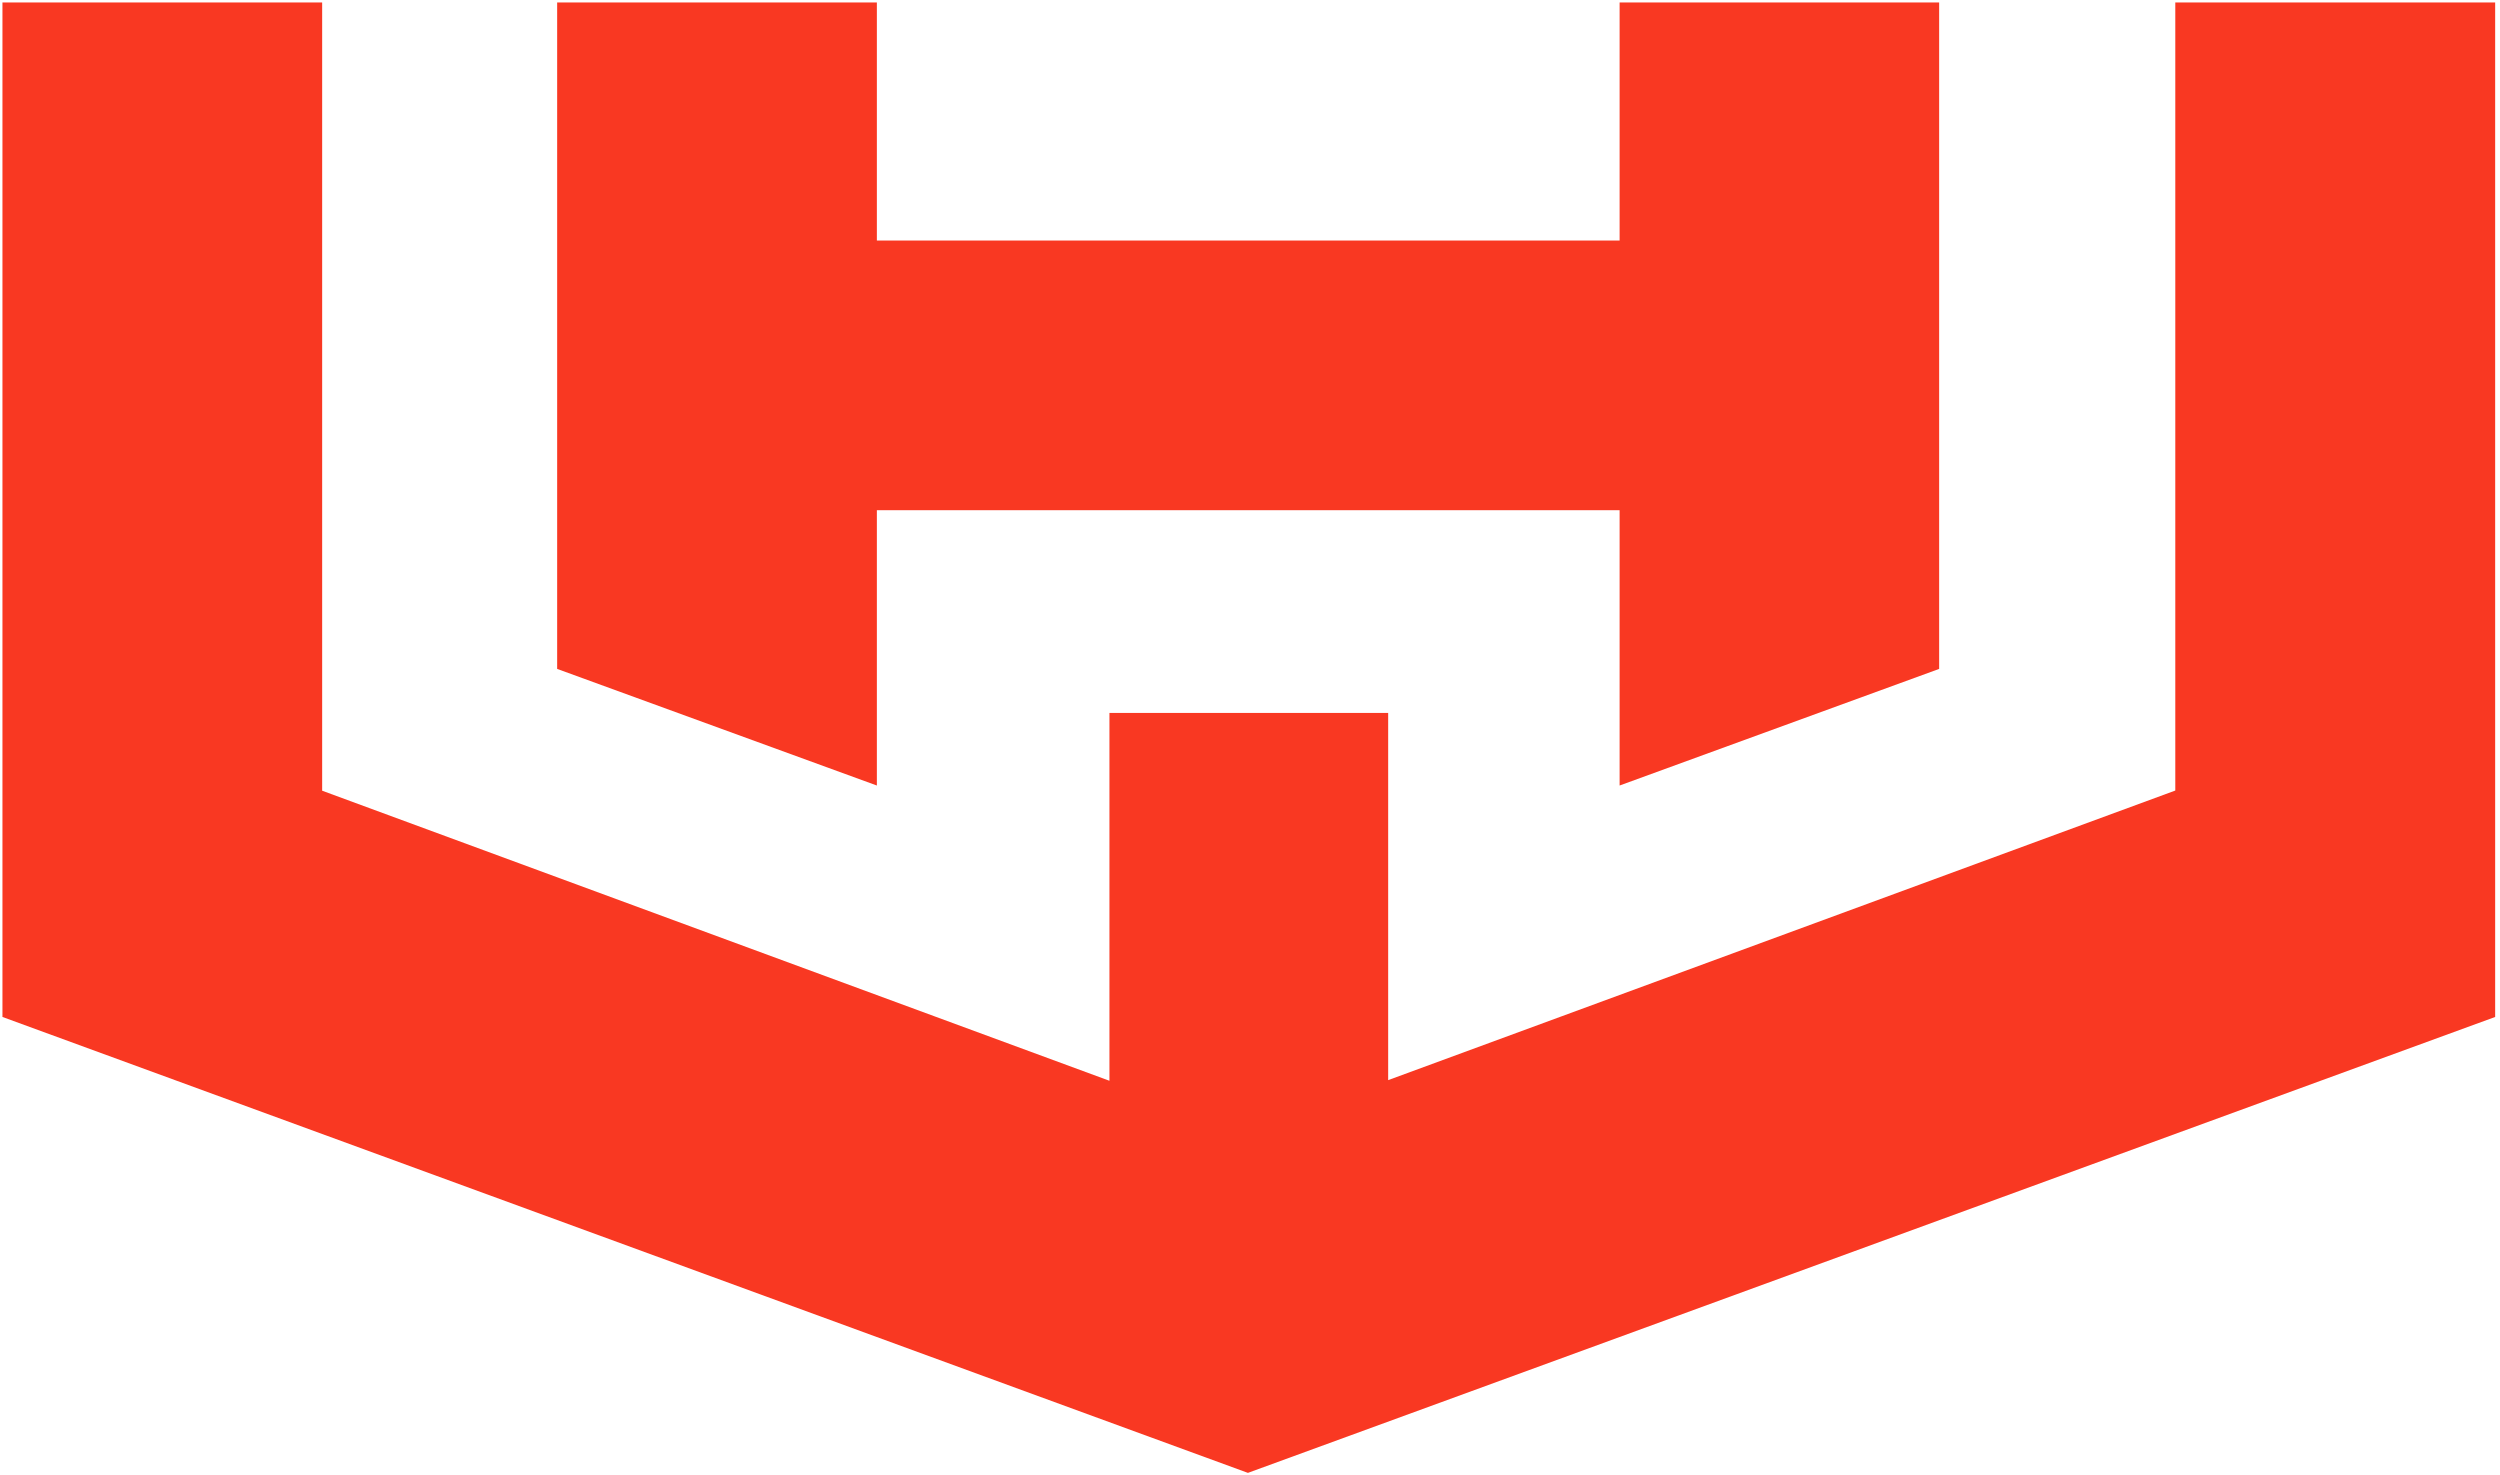
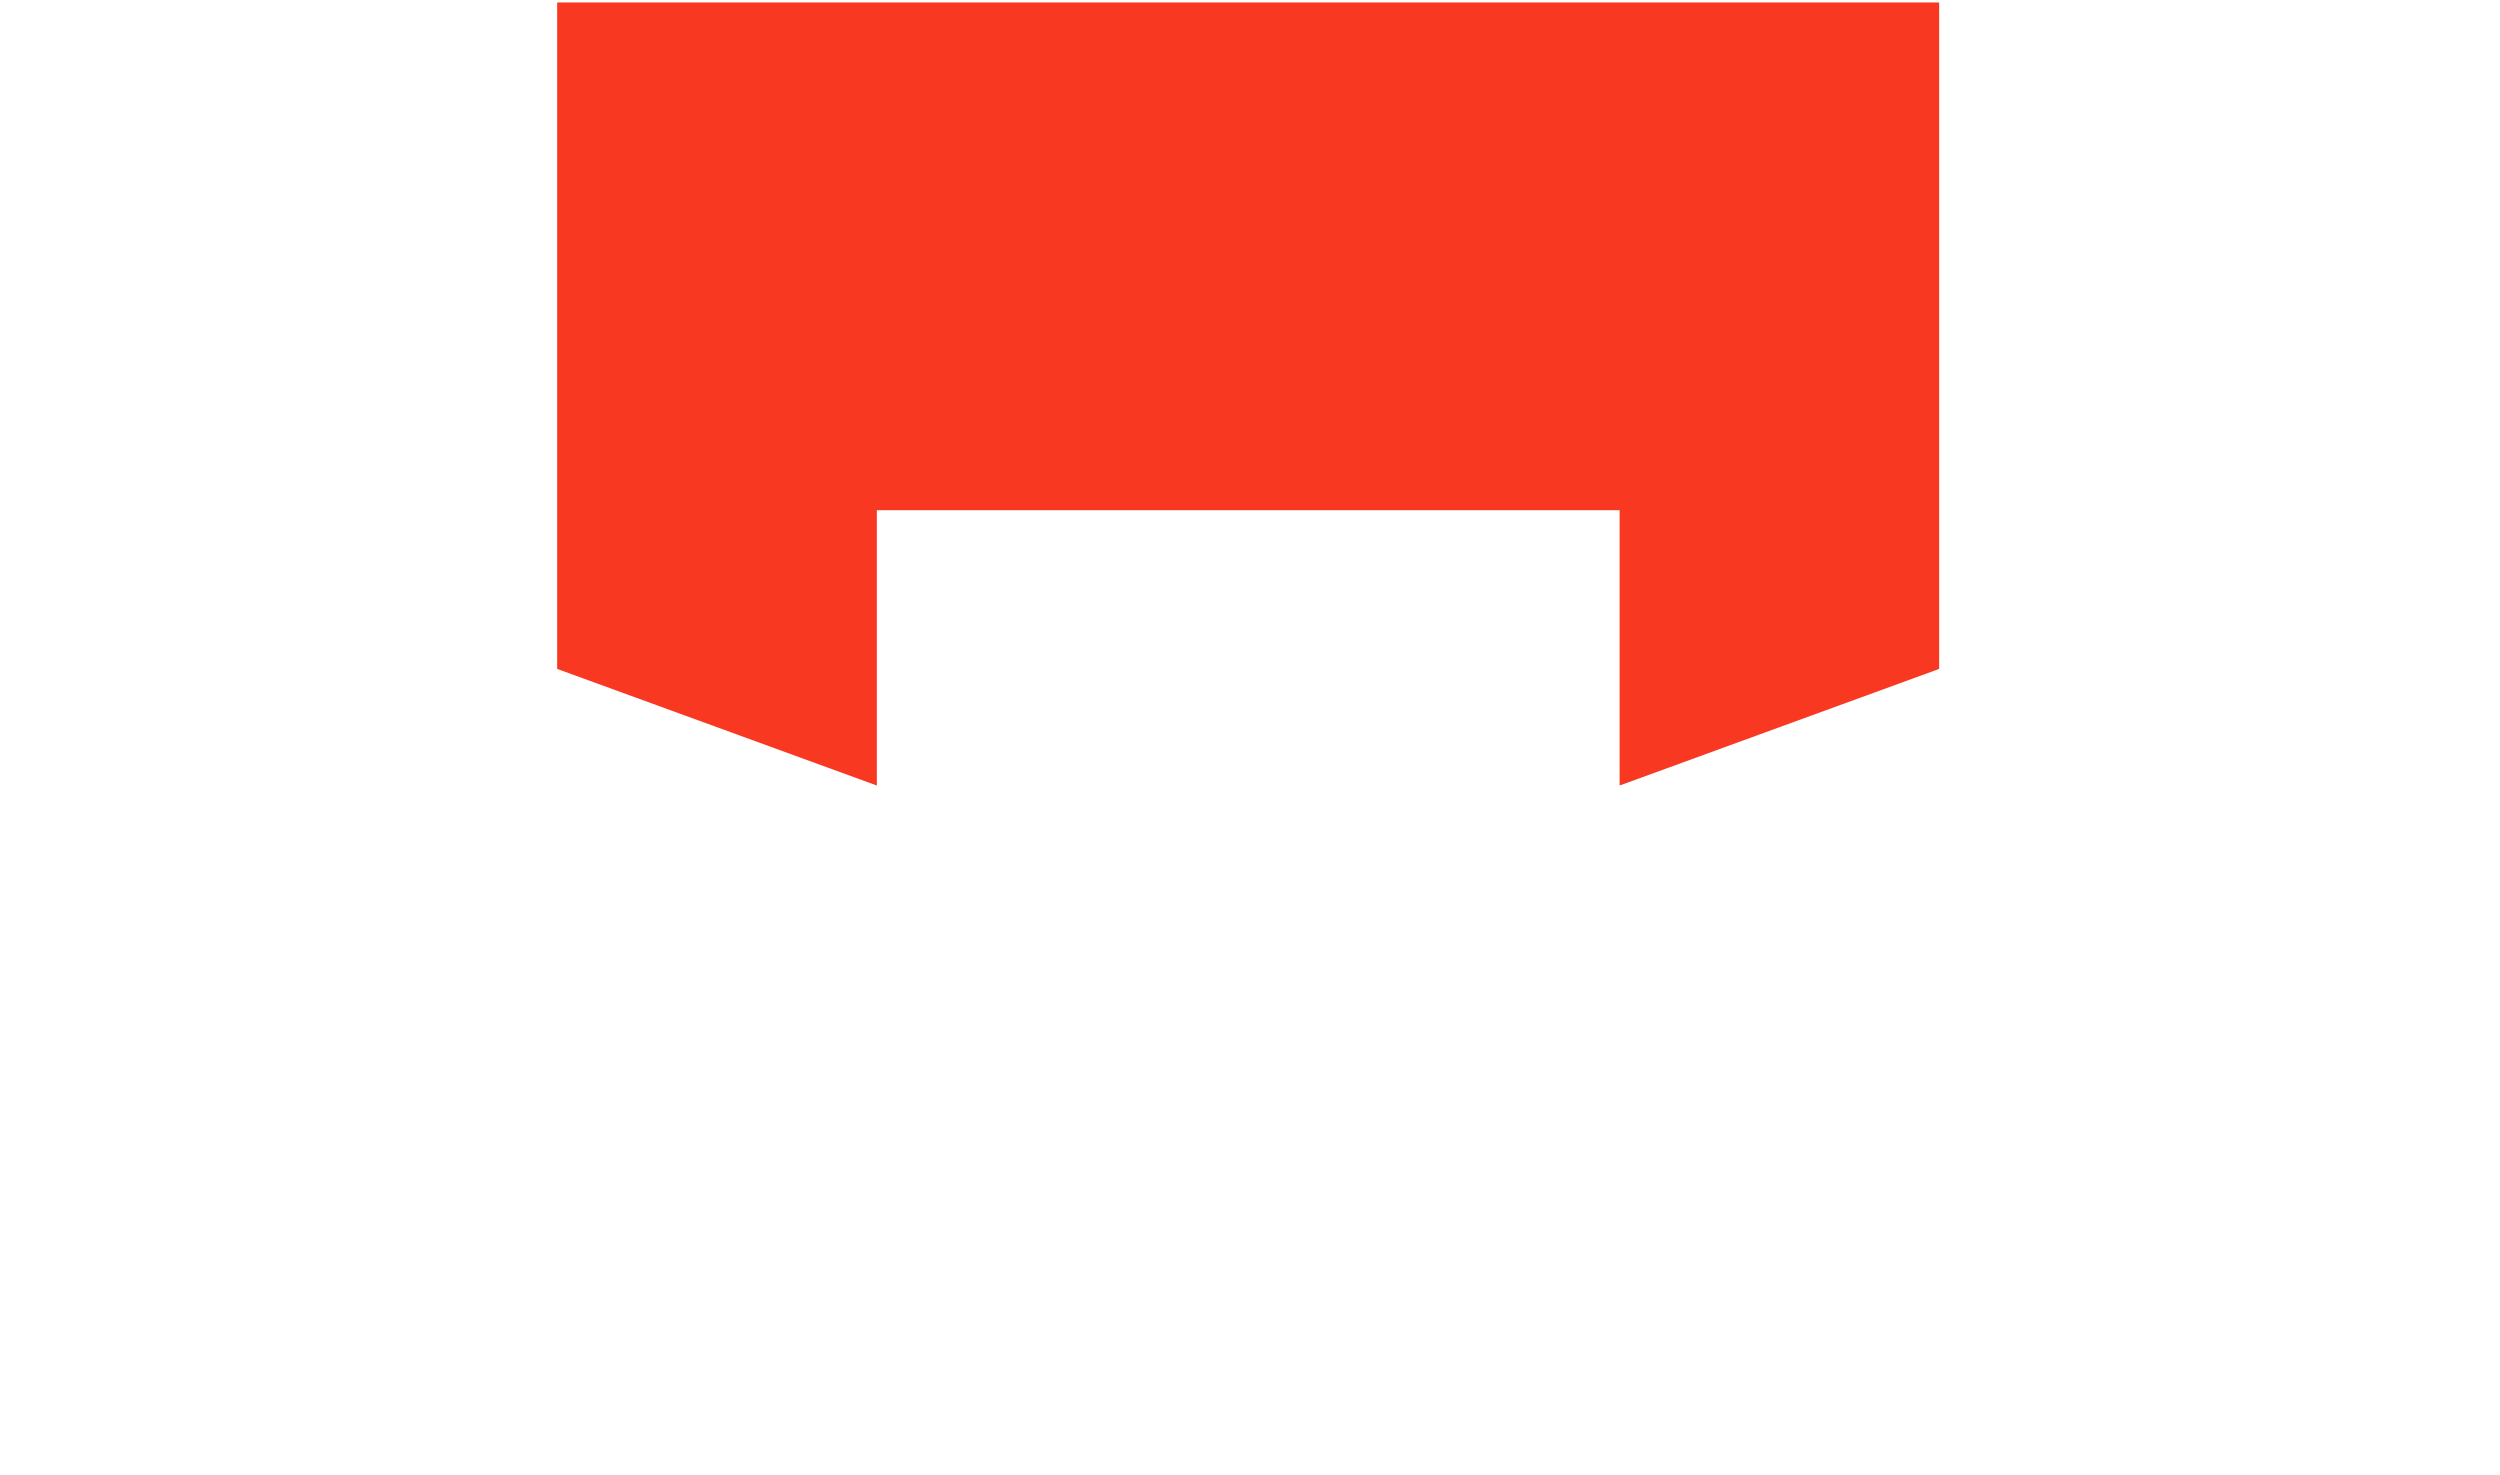
<svg xmlns="http://www.w3.org/2000/svg" width="510" height="301" viewBox="0 0 510 301" fill="none">
  <g clip-path="url(#clip0_403_75)">
-     <path d="M395.587 0.5V136.458L330.4 160.247V104.079H178.88V160.247L113.66 136.458V0.5H178.88V49.068H330.4V0.5H395.587Z" fill="#F93822" />
-     <path d="M509.013 0.5V207.46L254.575 300.467L0.5 207.46V0.5H65.72V161.304L226.326 220.478V145.445H283.187V220.346L443.76 161.271V0.5L509.013 0.5Z" fill="#F93822" />
+     <path d="M395.587 0.5V136.458L330.4 160.247V104.079H178.88V160.247L113.66 136.458V0.5H178.88H330.4V0.5H395.587Z" fill="#F93822" />
  </g>
  <defs>
    <clipPath id="clip0_403_75">
      <rect width="508.811" height="300" fill="white" transform="translate(0.5 0.5)" />
    </clipPath>
  </defs>
</svg>